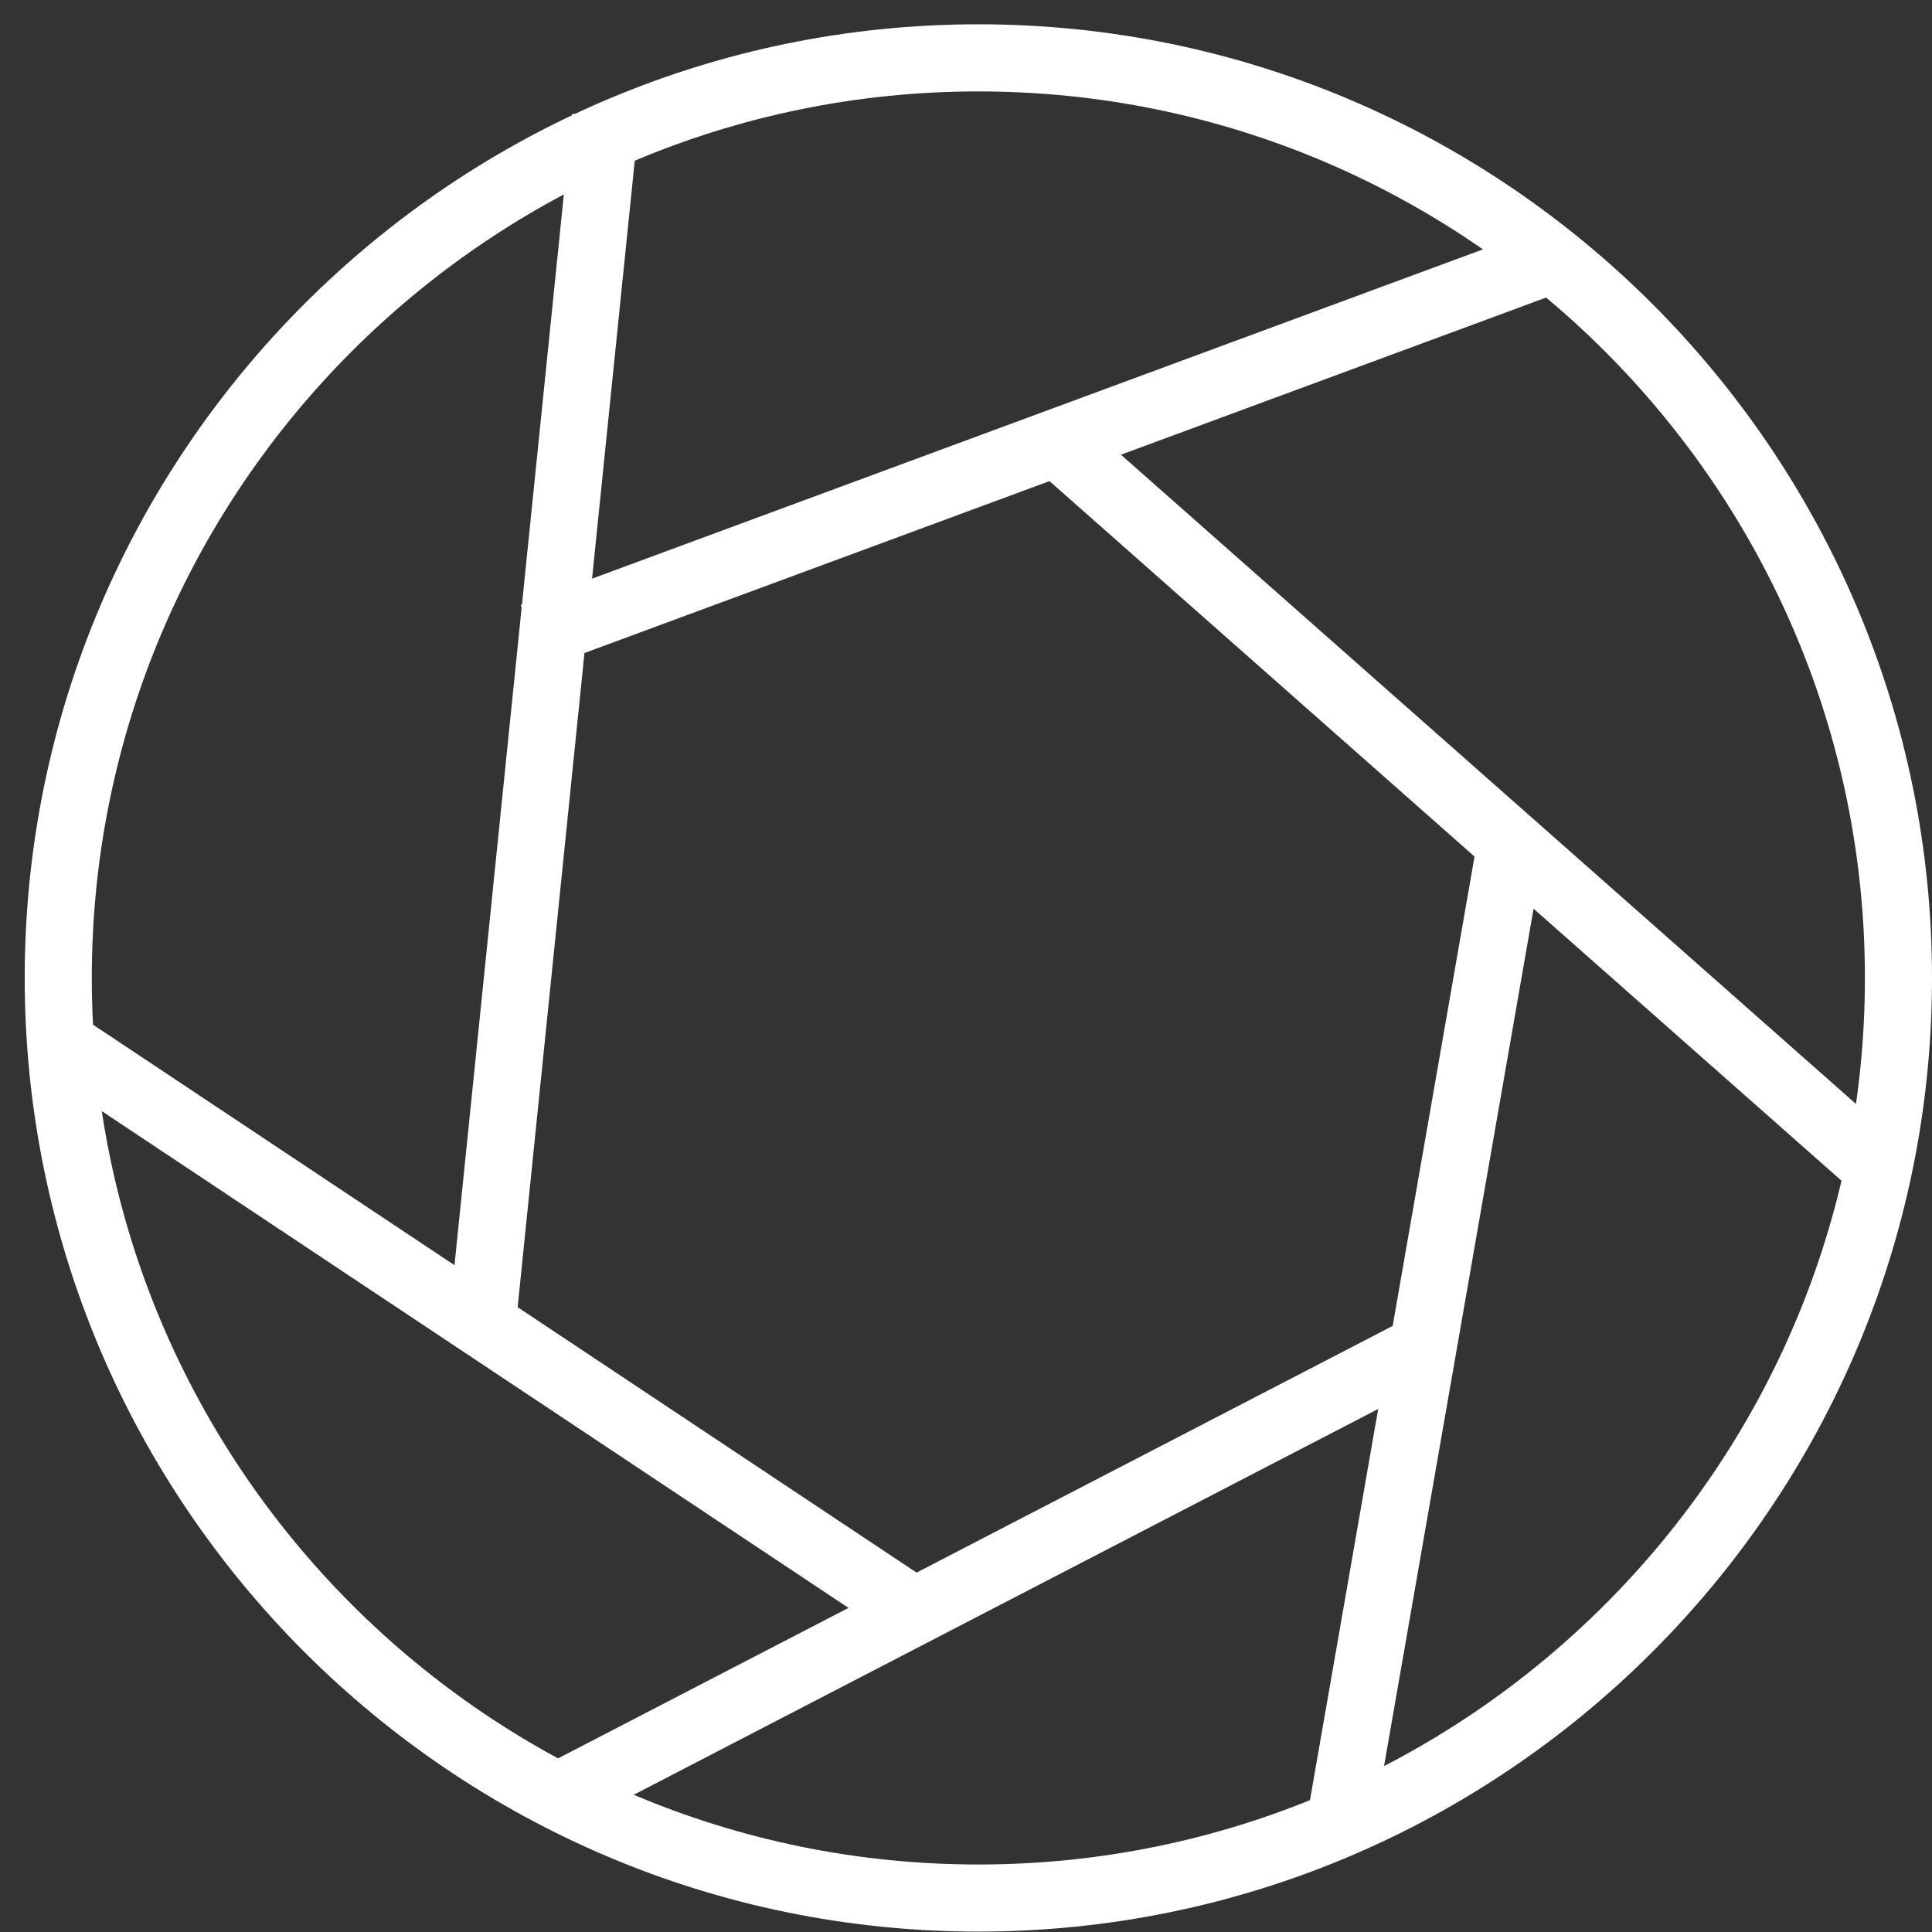
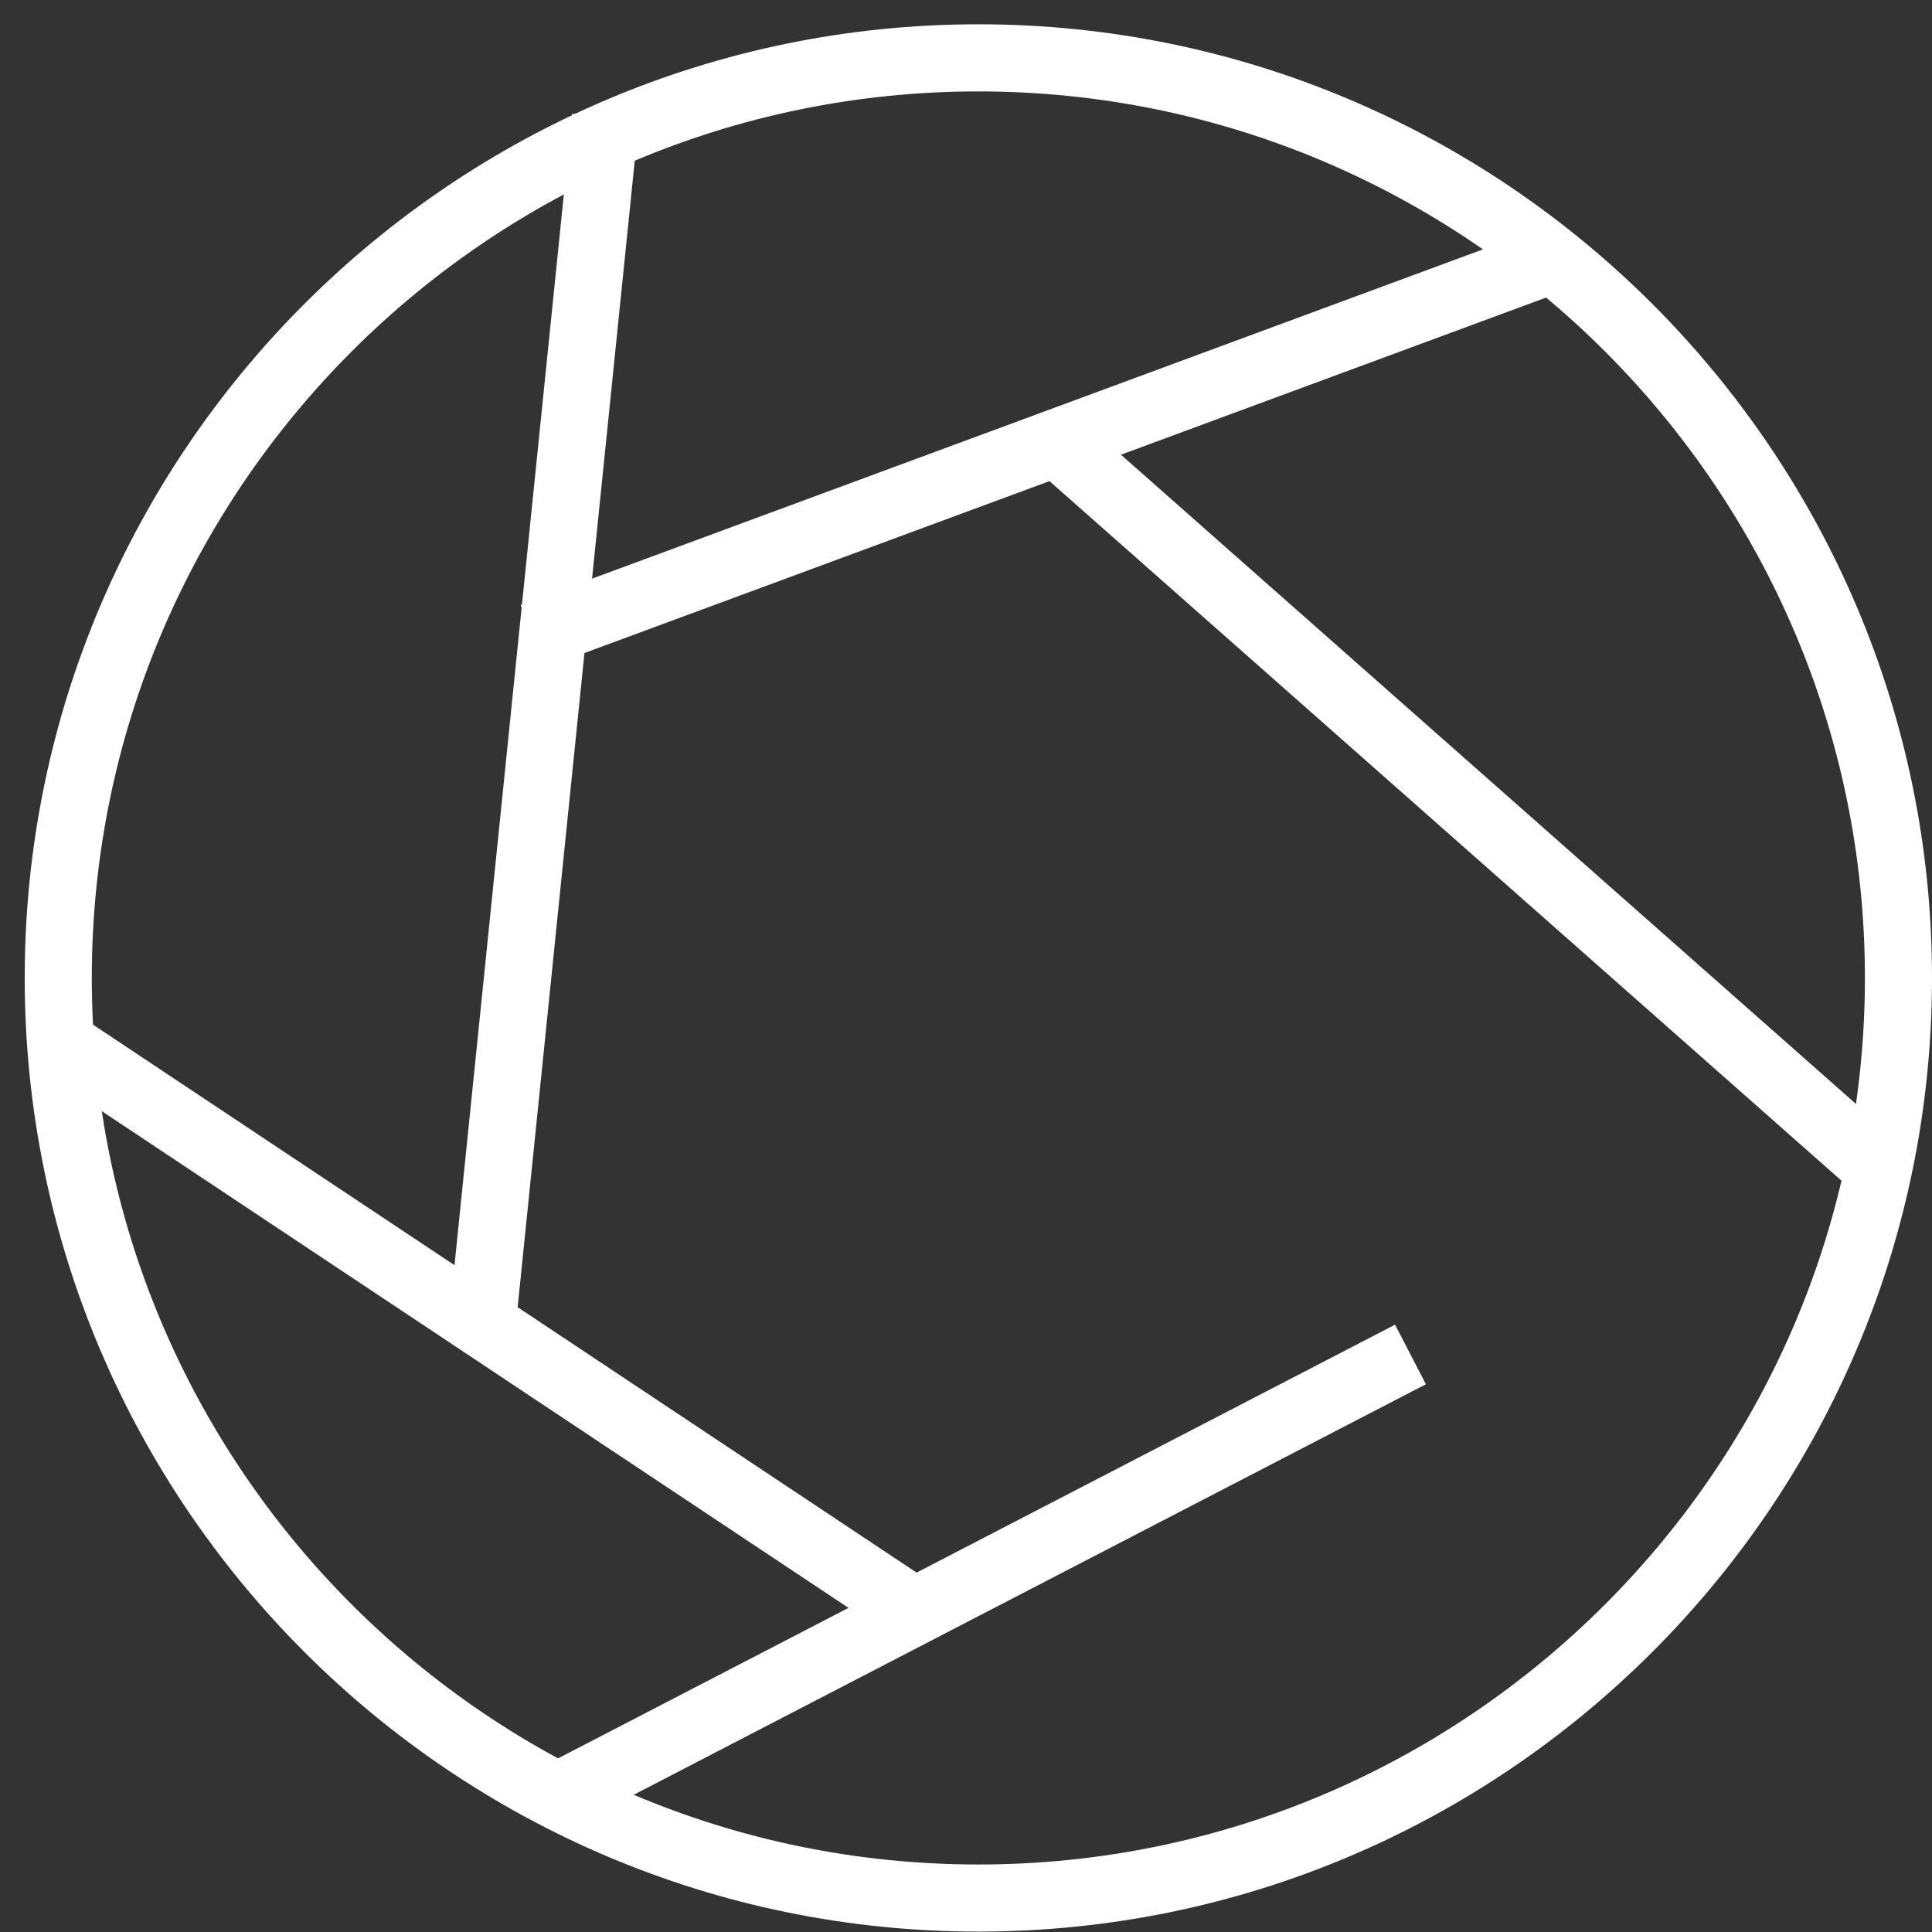
<svg xmlns="http://www.w3.org/2000/svg" fill="none" viewBox="0 0 66 66" height="66" width="66">
  <rect x="0" y="0" width="66" height="66" fill="#333333" stroke="none" />
  <path fill="white" d="M33.422 65.986C15.459 65.986 0.844 51.371 0.844 33.408C0.844 15.445 15.459 0.83 33.422 0.83C51.385 0.83 66 15.445 66 33.408C66 51.371 51.385 65.986 33.422 65.986ZM33.422 3.123C16.723 3.123 3.136 16.709 3.136 33.408C3.136 50.107 16.723 63.694 33.422 63.694C50.121 63.694 63.708 50.107 63.708 33.408C63.708 16.709 50.121 3.123 33.422 3.123Z" />
  <path fill="white" d="M53.702 9.838L52.907 7.688L17.788 20.668L18.583 22.819L53.702 9.838Z" />
  <path fill="white" d="M65.376 39.455L36.801 14.216L35.284 15.934L63.858 41.173L65.376 39.455Z" />
-   <path fill="white" d="M52.648 29.557L50.389 29.163L44.555 62.617L46.814 63.01L52.648 29.557Z" />
  <path fill="white" d="M48.711 47.288L47.657 45.253L18.012 60.614L19.067 62.65L48.711 47.288Z" />
  <path fill="white" d="M31.918 54.126L2.392 34.482L1.122 36.391L30.648 56.034L31.918 54.126Z" />
  <path fill="white" d="M21.824 4.12L19.543 3.887L15.373 44.721L17.653 44.954L21.824 4.12Z" />
</svg>